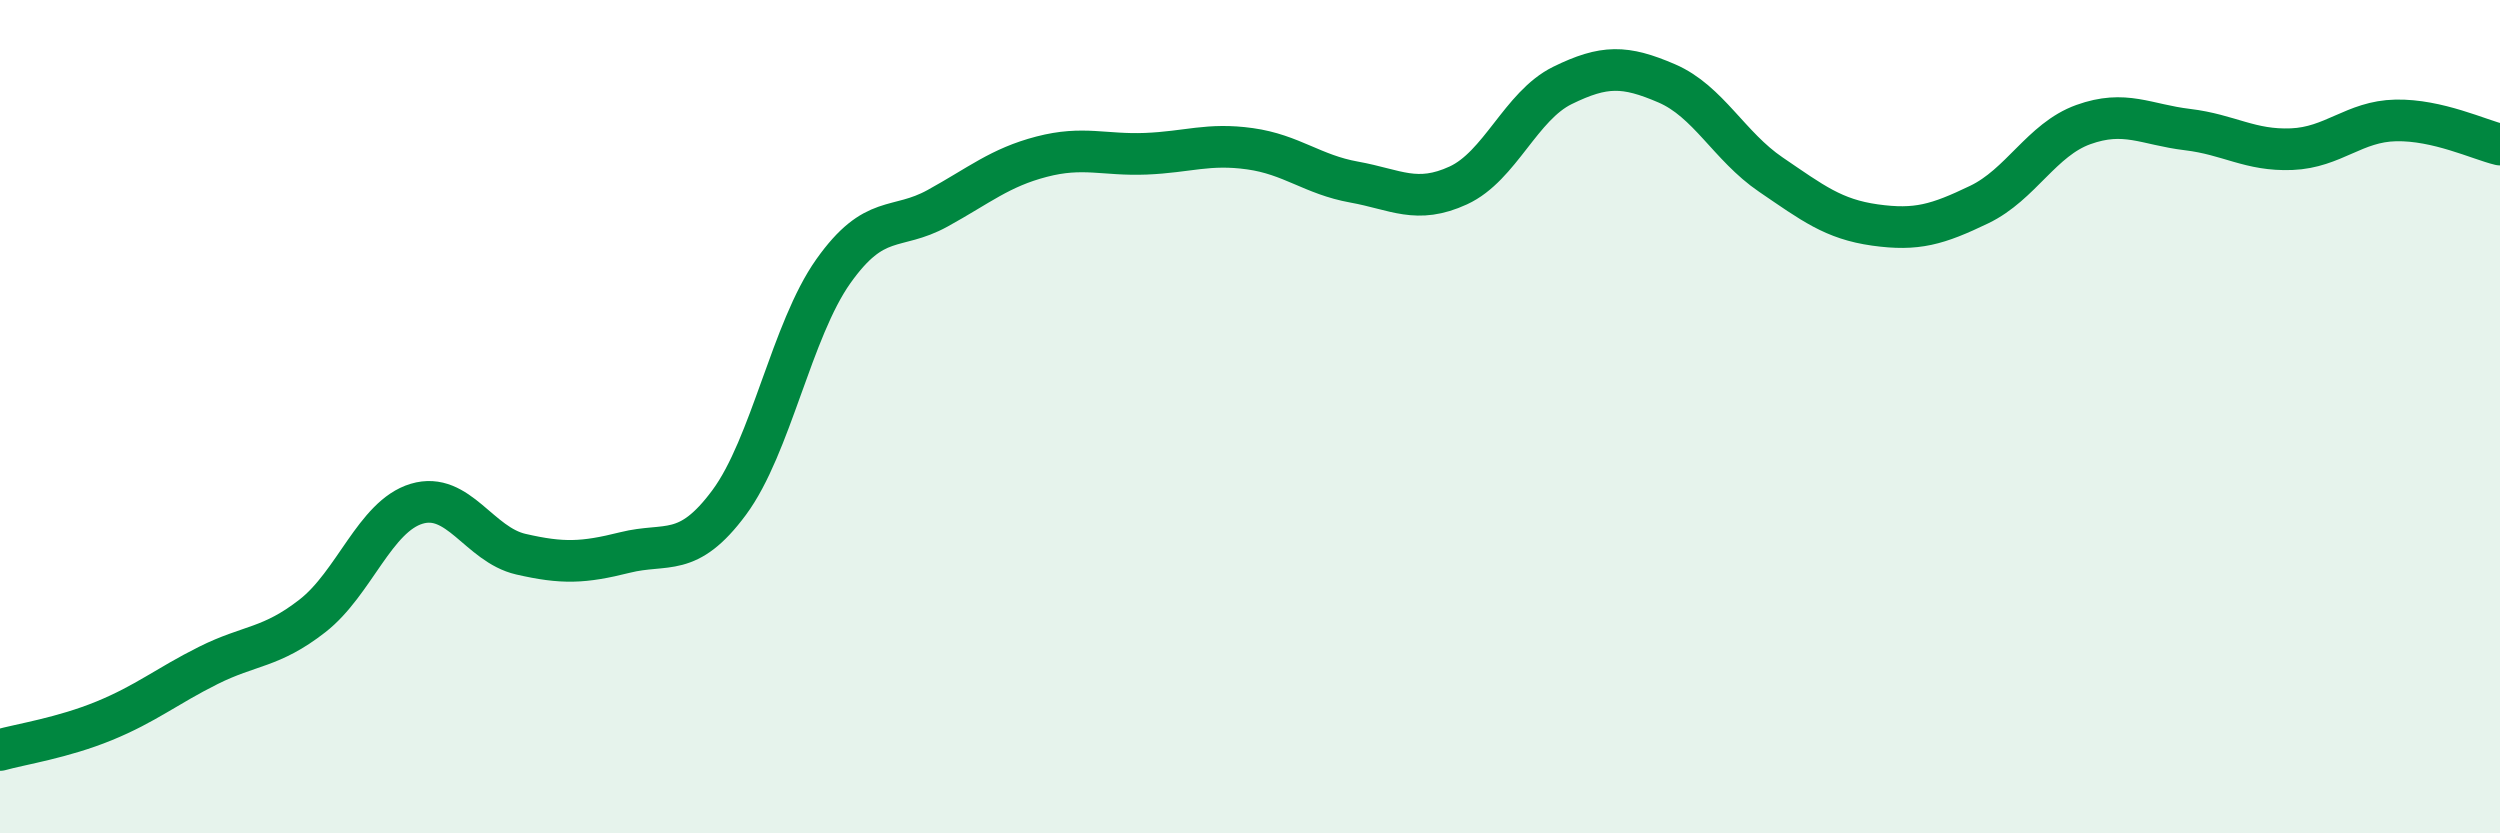
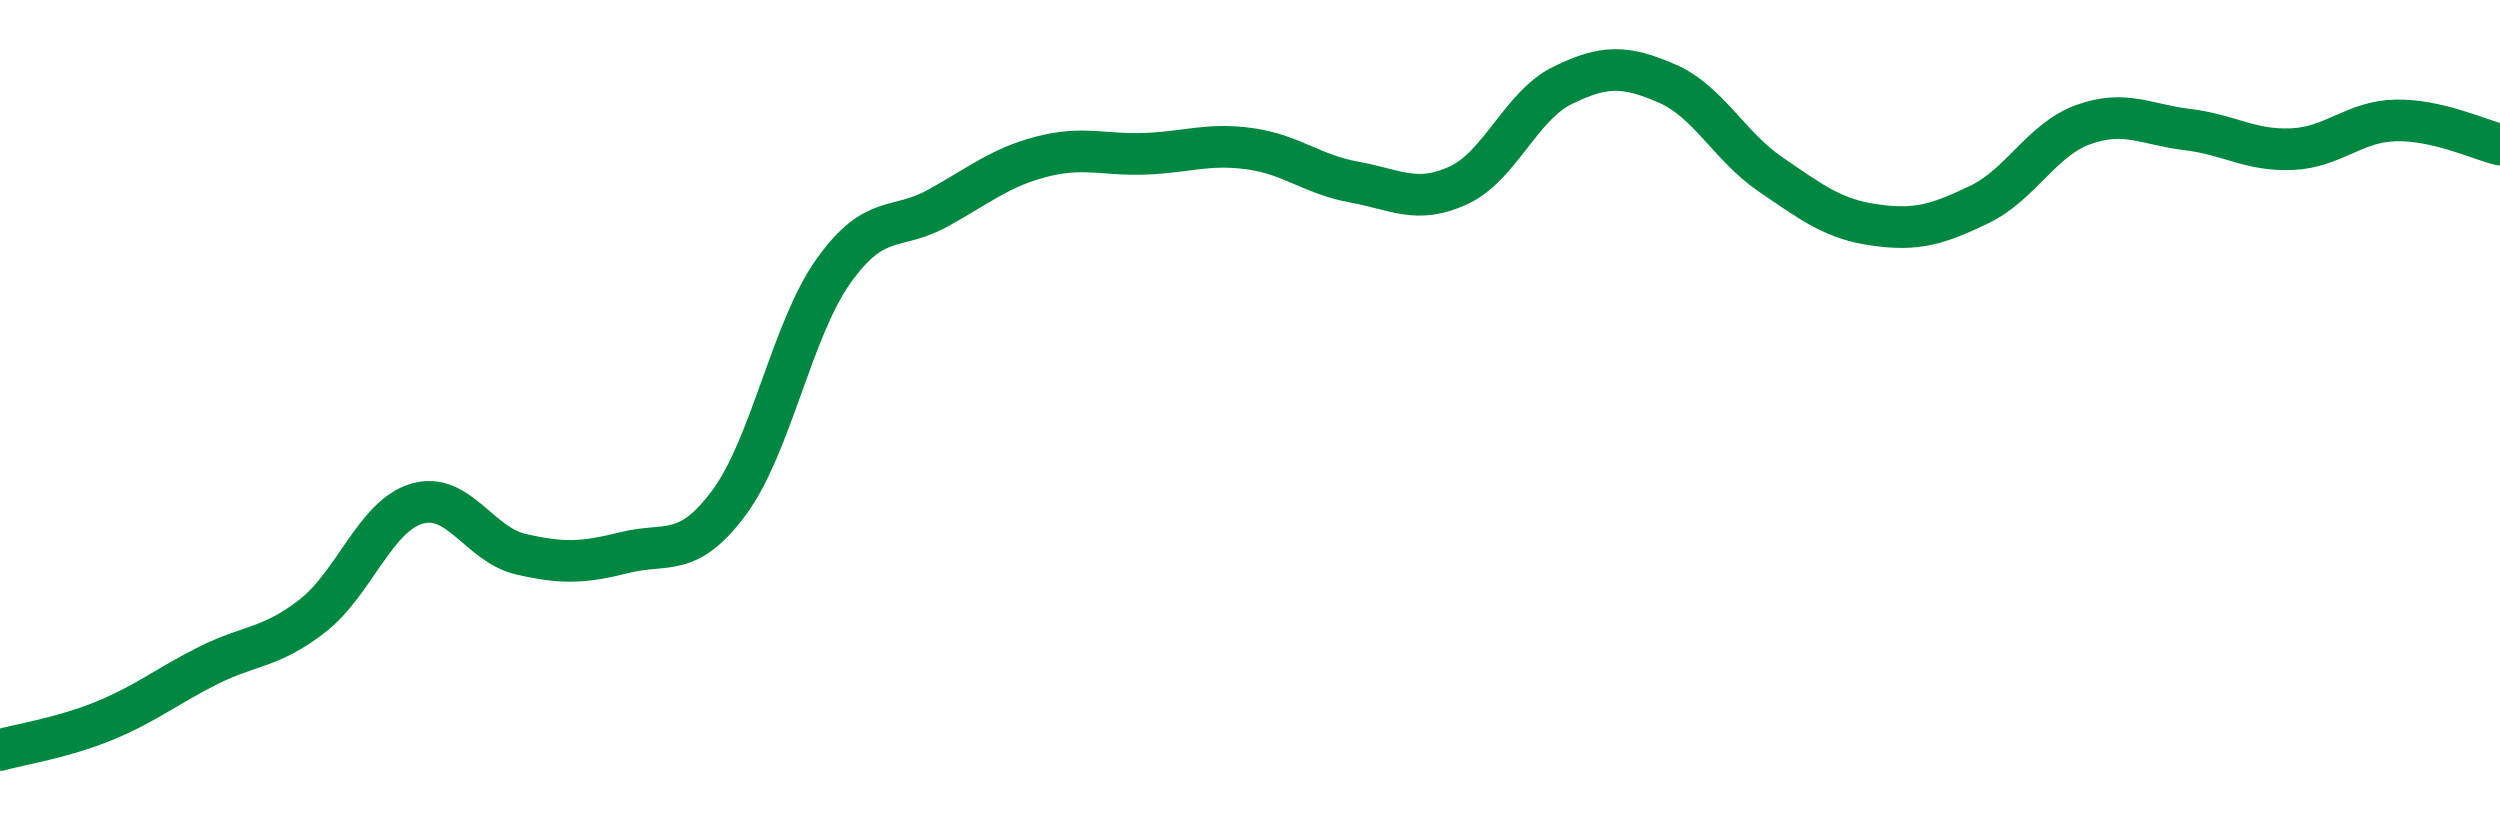
<svg xmlns="http://www.w3.org/2000/svg" width="60" height="20" viewBox="0 0 60 20">
-   <path d="M 0,18 C 0.5,17.86 1.5,17.71 2.5,17.3 C 3.5,16.89 4,16.47 5,15.97 C 6,15.47 6.5,15.56 7.5,14.78 C 8.5,14 9,12.39 10,12.09 C 11,11.79 11.5,13.07 12.5,13.3 C 13.5,13.53 14,13.51 15,13.26 C 16,13.01 16.5,13.41 17.5,12.06 C 18.5,10.71 19,7.92 20,6.51 C 21,5.1 21.5,5.55 22.5,5 C 23.5,4.45 24,4.02 25,3.76 C 26,3.5 26.5,3.73 27.5,3.69 C 28.5,3.65 29,3.43 30,3.57 C 31,3.71 31.5,4.19 32.5,4.37 C 33.5,4.55 34,4.91 35,4.45 C 36,3.99 36.5,2.54 37.5,2.05 C 38.5,1.56 39,1.57 40,2 C 41,2.43 41.5,3.51 42.5,4.19 C 43.5,4.87 44,5.26 45,5.4 C 46,5.54 46.5,5.39 47.5,4.91 C 48.5,4.43 49,3.35 50,2.99 C 51,2.63 51.5,2.99 52.5,3.11 C 53.5,3.23 54,3.62 55,3.58 C 56,3.54 56.5,2.91 57.5,2.89 C 58.5,2.87 59.5,3.35 60,3.47L60 20L0 20Z" fill="#008740" opacity="0.1" stroke-linecap="round" stroke-linejoin="round" />
  <path d="M 0,18 C 0.5,17.86 1.5,17.71 2.5,17.3 C 3.5,16.89 4,16.47 5,15.97 C 6,15.47 6.5,15.56 7.5,14.78 C 8.5,14 9,12.39 10,12.09 C 11,11.79 11.5,13.07 12.5,13.3 C 13.5,13.53 14,13.51 15,13.26 C 16,13.01 16.5,13.41 17.5,12.06 C 18.5,10.71 19,7.92 20,6.51 C 21,5.1 21.5,5.55 22.5,5 C 23.5,4.45 24,4.02 25,3.76 C 26,3.5 26.5,3.73 27.5,3.69 C 28.5,3.65 29,3.43 30,3.57 C 31,3.71 31.5,4.19 32.5,4.37 C 33.5,4.55 34,4.91 35,4.45 C 36,3.99 36.5,2.54 37.5,2.05 C 38.5,1.56 39,1.57 40,2 C 41,2.43 41.5,3.51 42.5,4.19 C 43.5,4.87 44,5.26 45,5.4 C 46,5.54 46.5,5.39 47.5,4.91 C 48.5,4.43 49,3.35 50,2.99 C 51,2.63 51.5,2.99 52.5,3.11 C 53.5,3.23 54,3.62 55,3.58 C 56,3.54 56.5,2.91 57.5,2.89 C 58.5,2.87 59.5,3.35 60,3.47" stroke="#008740" stroke-width="1" fill="none" stroke-linecap="round" stroke-linejoin="round" />
</svg>